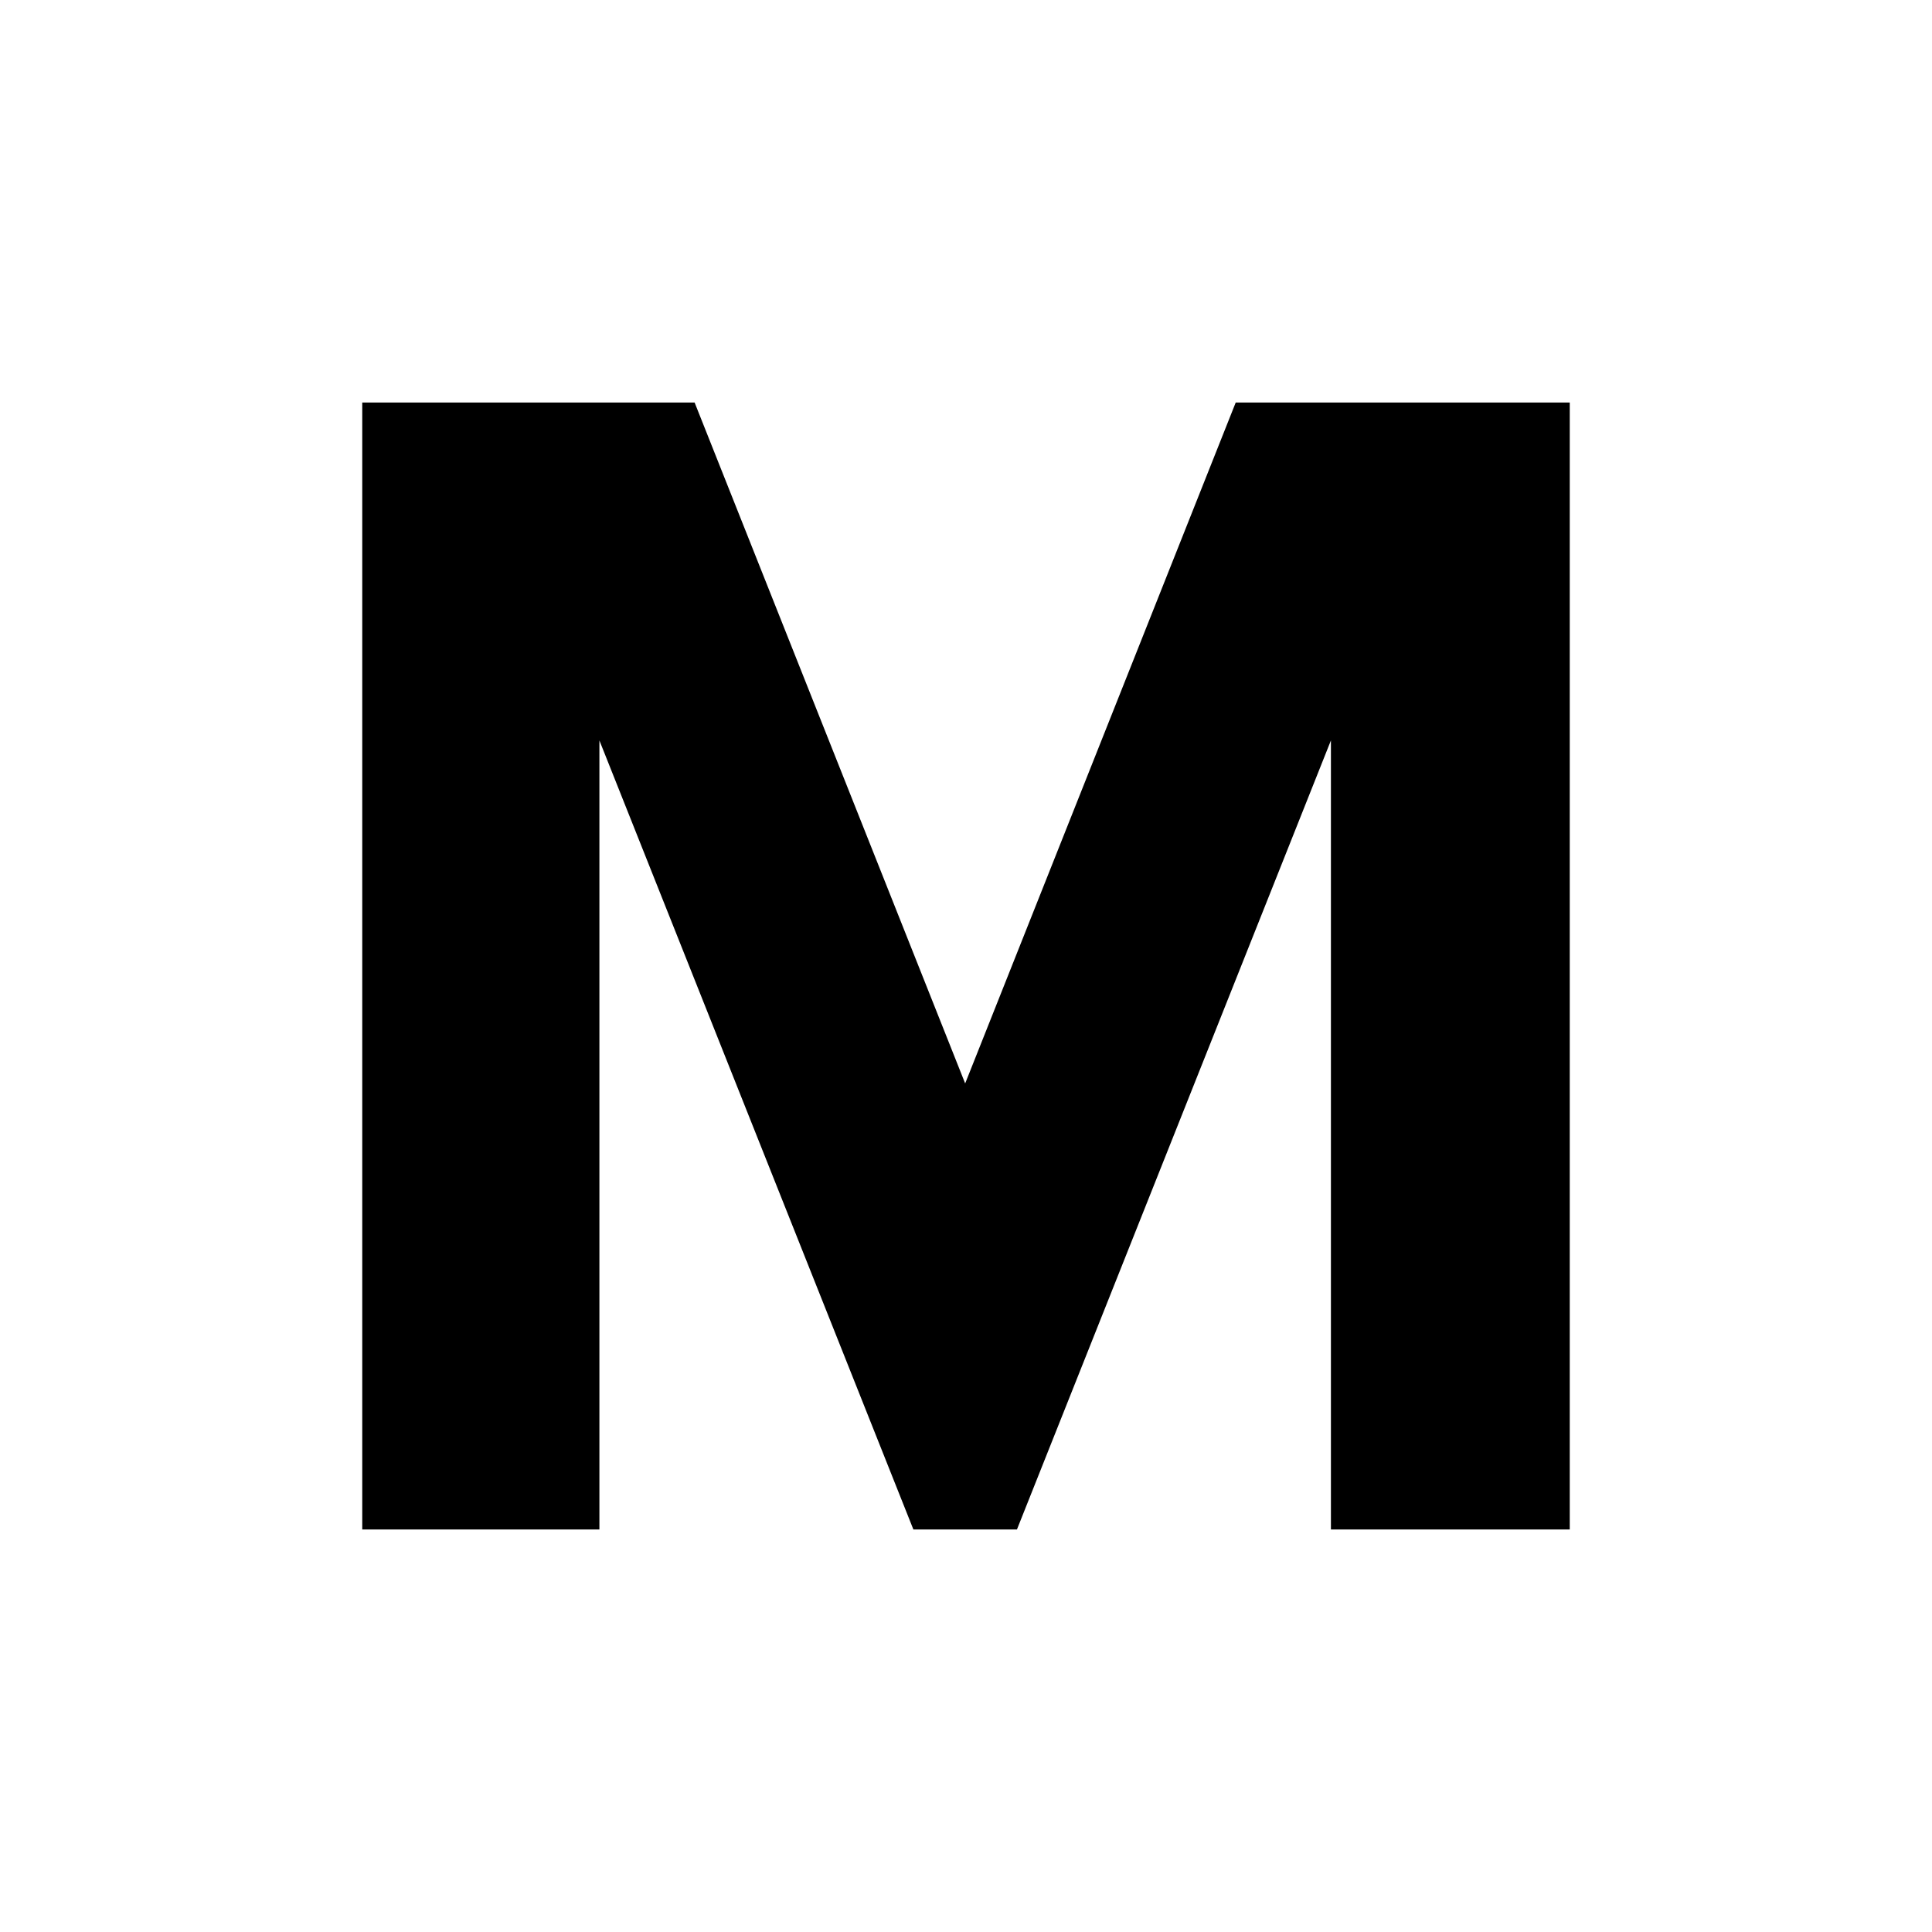
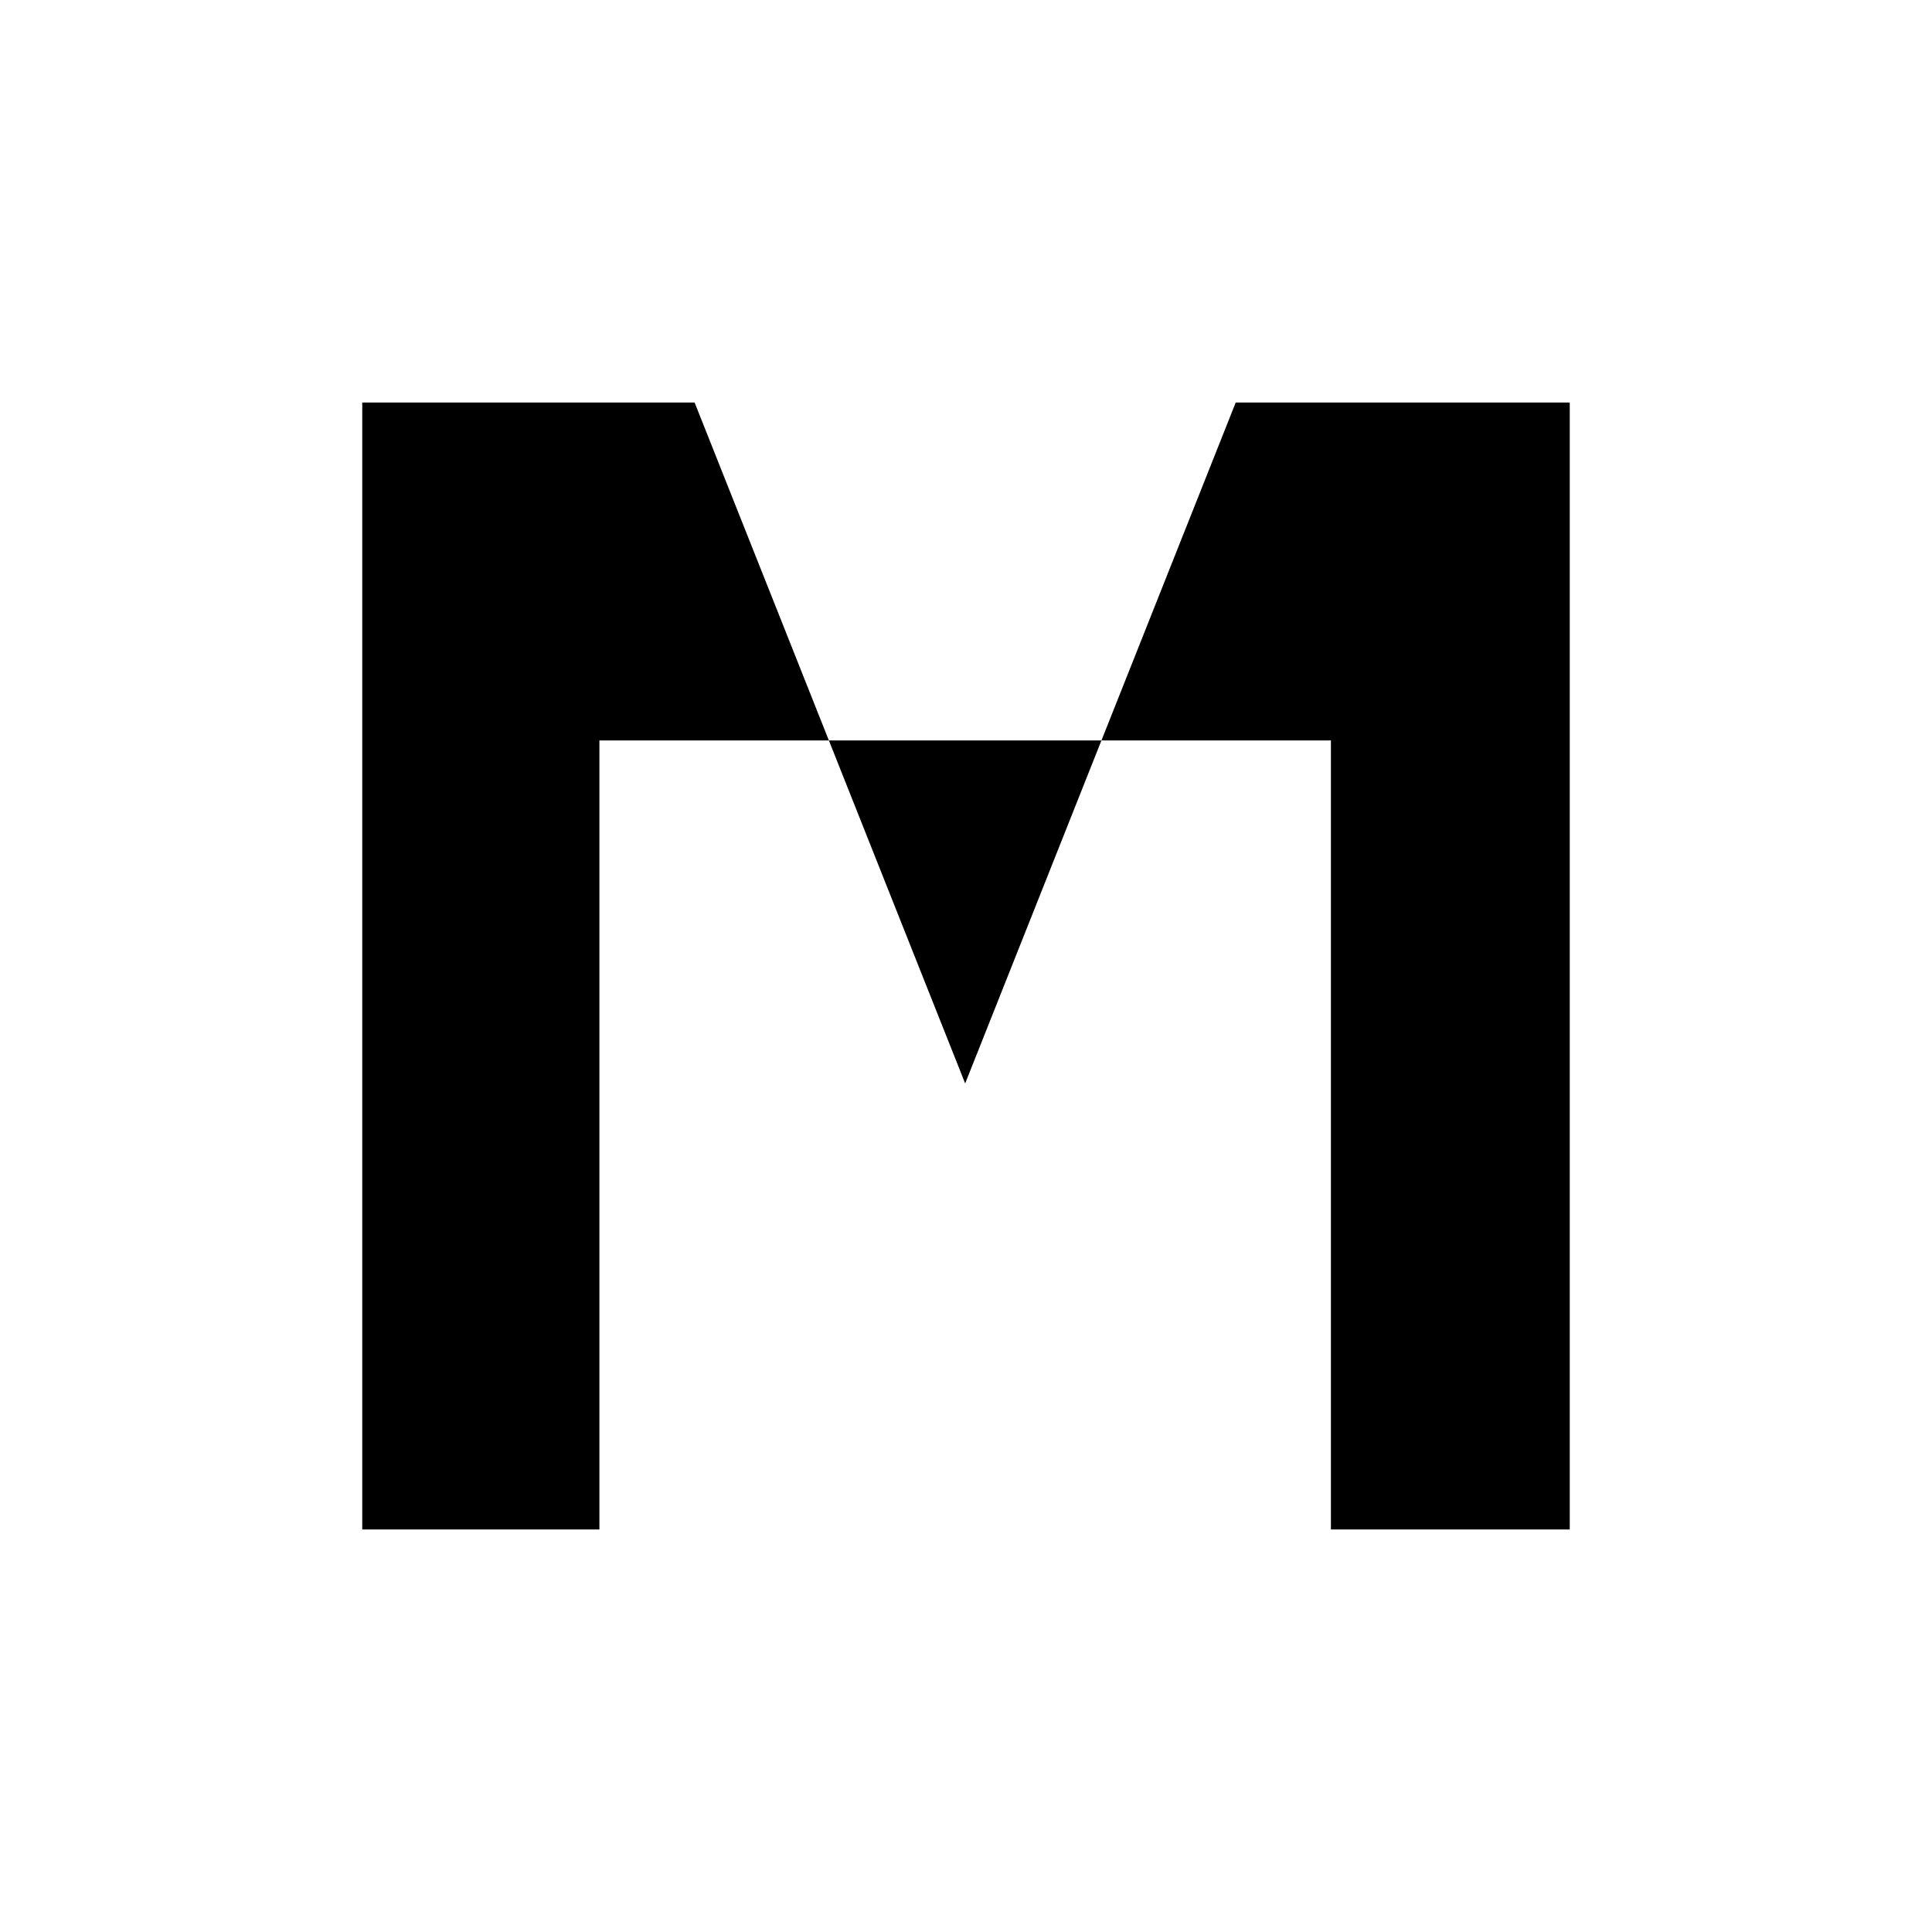
<svg xmlns="http://www.w3.org/2000/svg" width="512" height="512" viewBox="0 0 512 512" fill="none">
-   <rect width="512" height="512" fill="white" />
-   <path fill-rule="evenodd" clip-rule="evenodd" d="M352.708 405.333V196.222L269.499 405.333H242.058L158.849 196.222V405.333H96V106.667H184.077L255.779 287.121L327.48 106.667H416V405.333H352.708Z" fill="black" />
+   <path fill-rule="evenodd" clip-rule="evenodd" d="M352.708 405.333V196.222H242.058L158.849 196.222V405.333H96V106.667H184.077L255.779 287.121L327.48 106.667H416V405.333H352.708Z" fill="black" />
</svg>